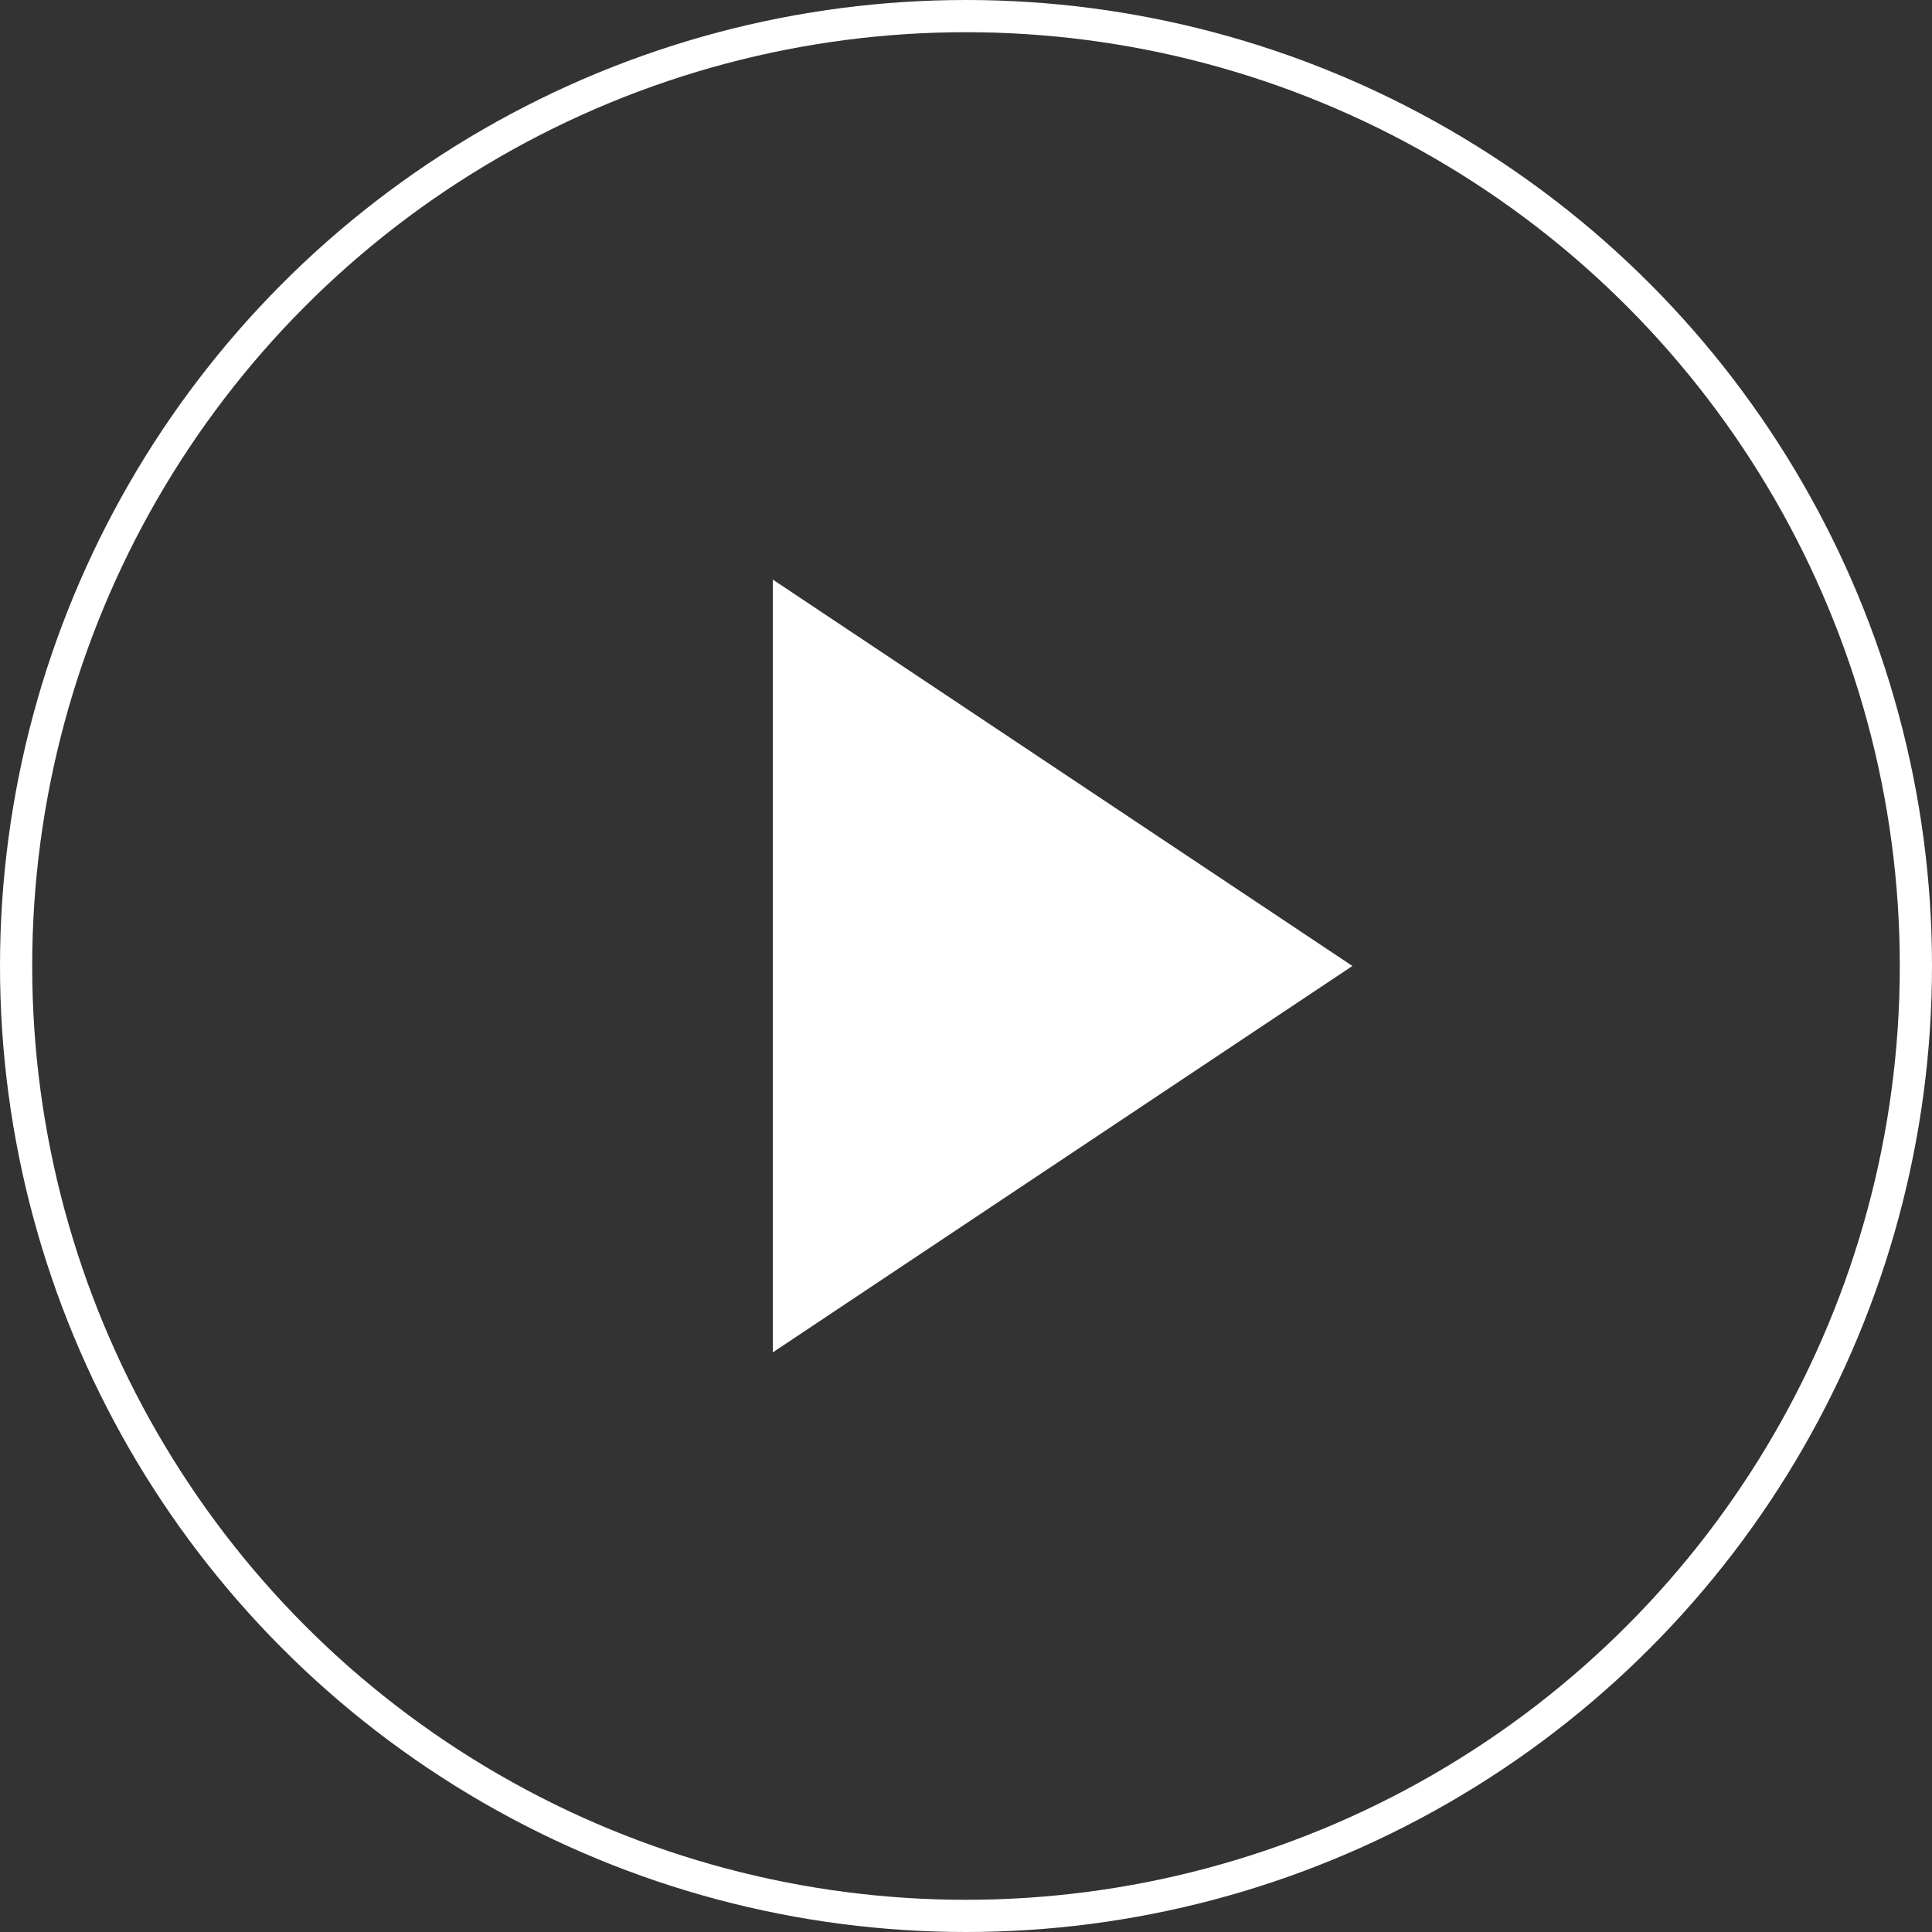
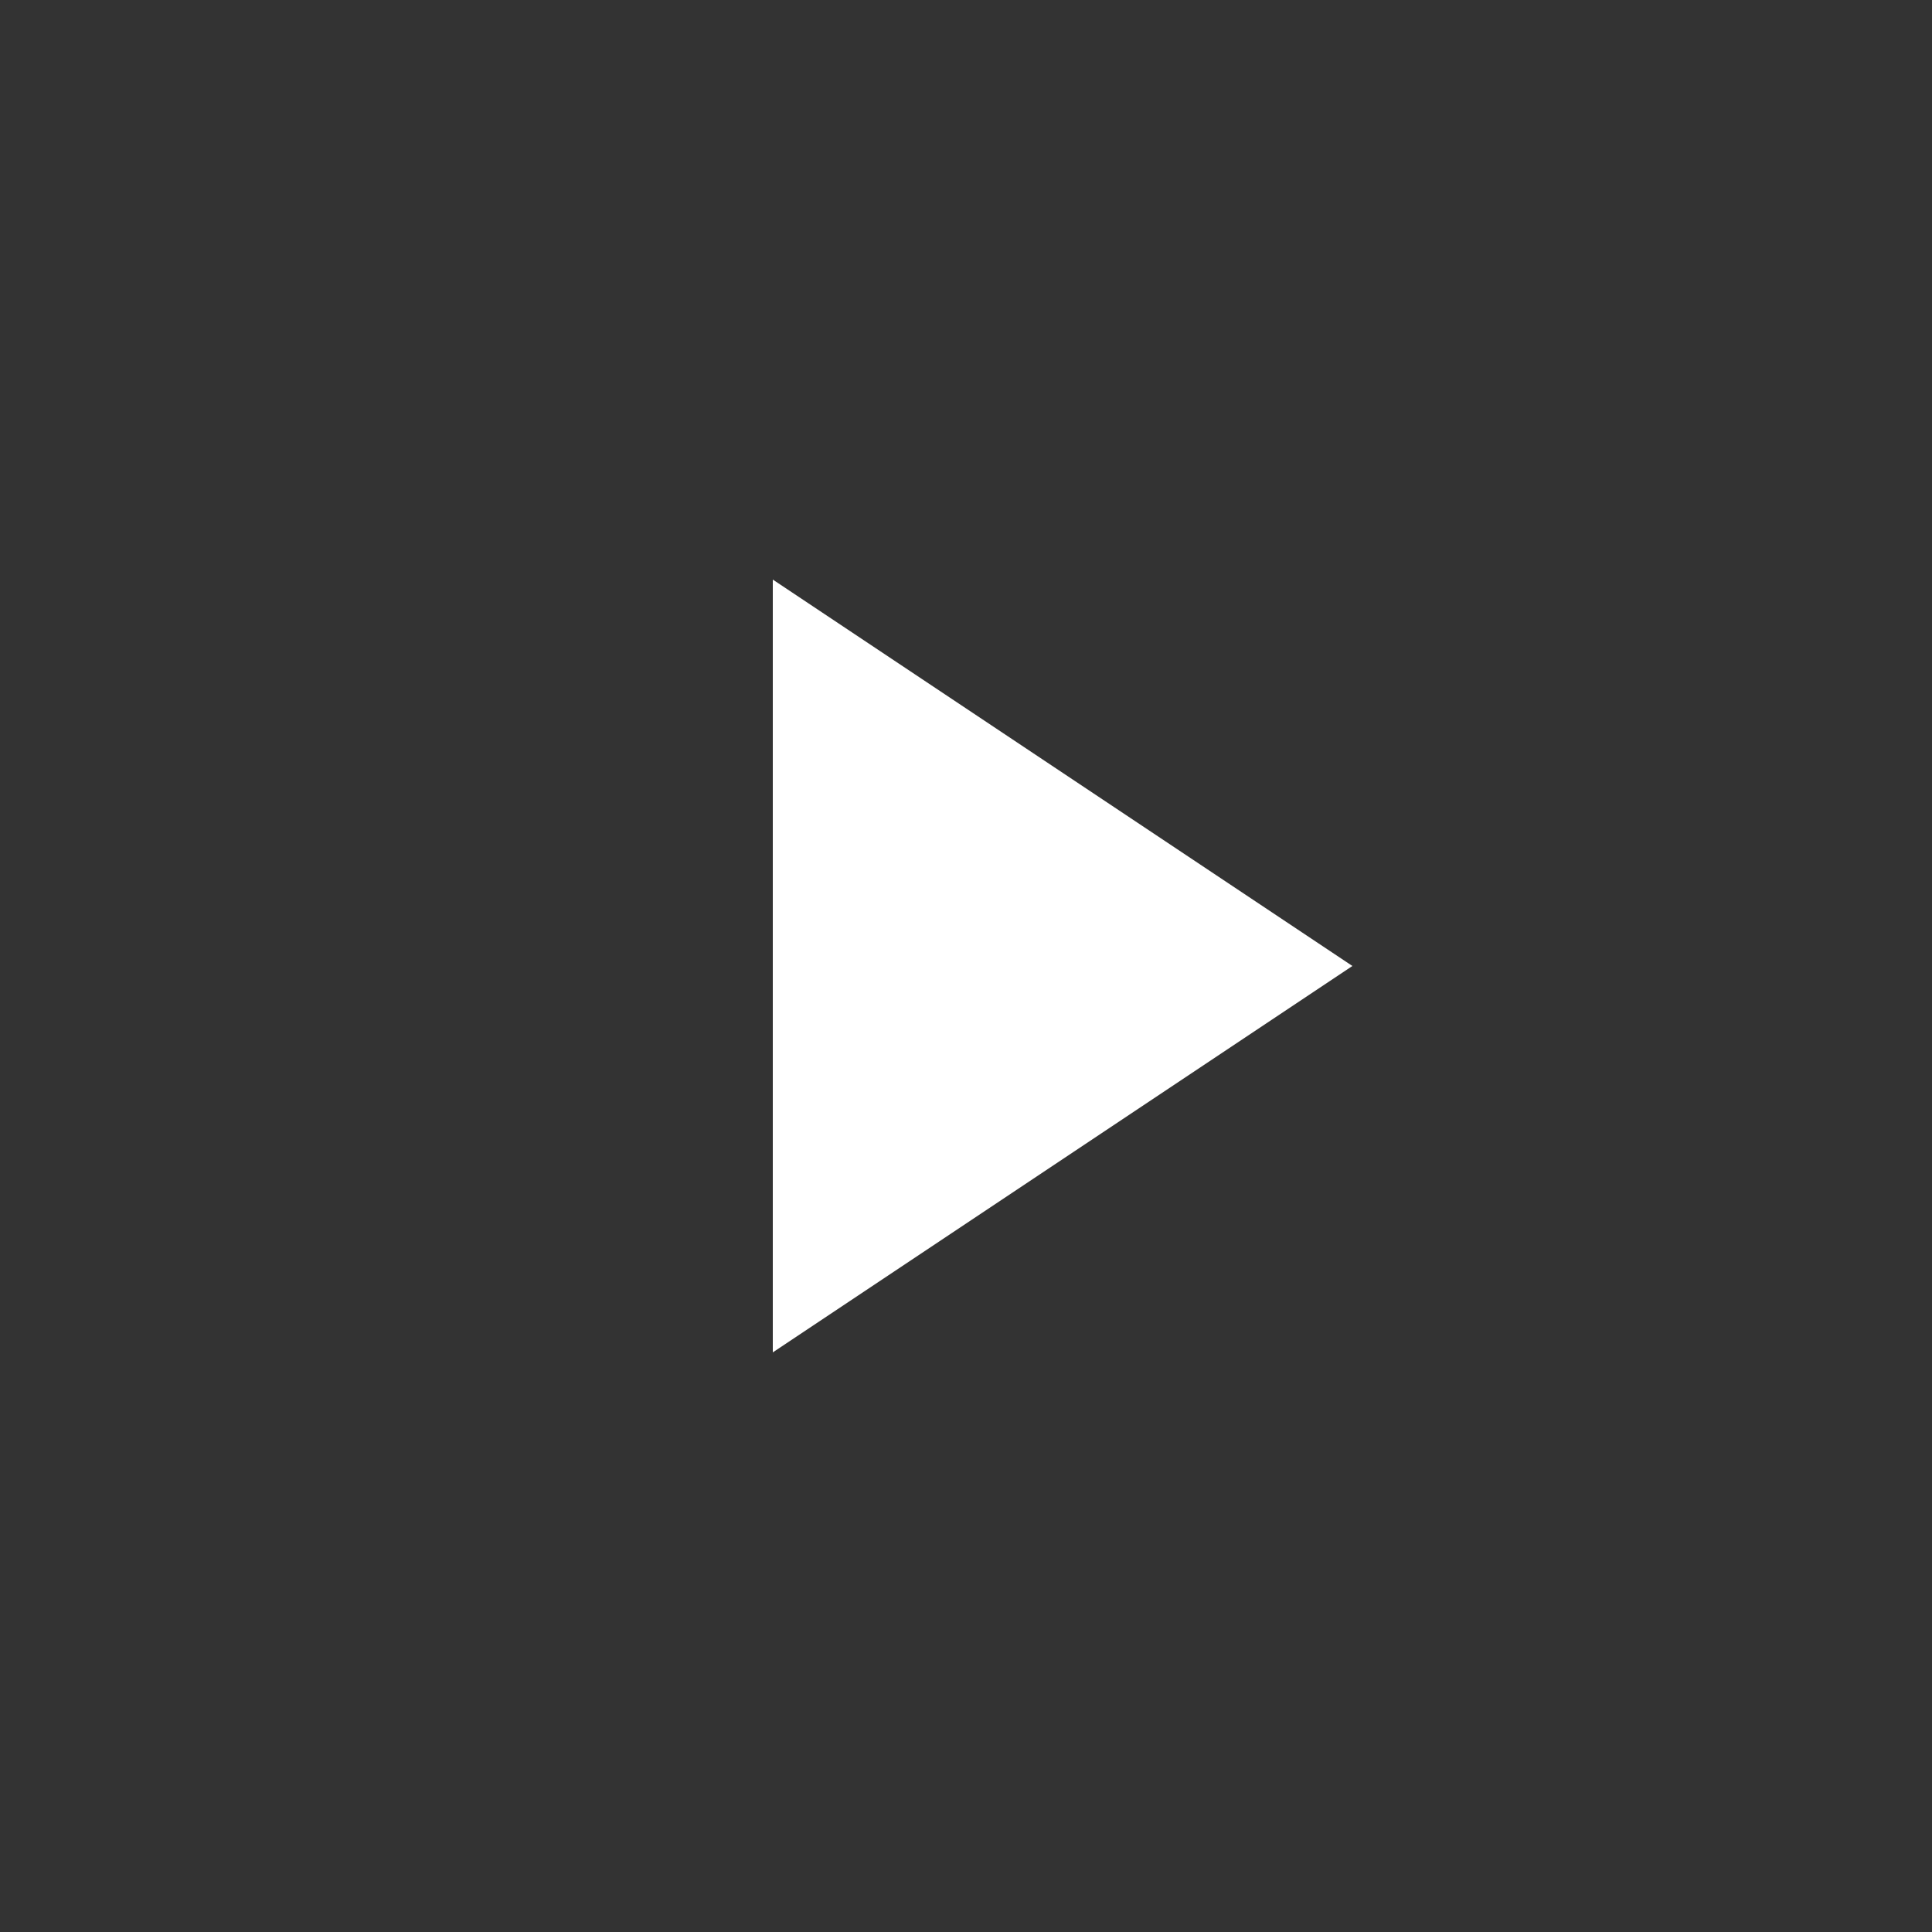
<svg xmlns="http://www.w3.org/2000/svg" width="60" height="60" viewBox="0 0 60 60">
  <rect x="0" y="0" width="60" height="60" fill="#333333" stroke="none" />
  <defs>
    <style>.cls-1{fill:#fff;}.cls-2,.cls-3{fill:none;}.cls-3{stroke:#fff;}</style>
  </defs>
  <title>ico_play</title>
  <g id="レイヤー_2" data-name="レイヤー 2">
    <g id="レイヤー_1-2" data-name="レイヤー 1">
      <path id="多角形_5" data-name="多角形 5" class="cls-1" d="M42,30,24,42V18Z" />
      <g id="楕円形_12" data-name="楕円形 12">
-         <circle class="cls-2" cx="30" cy="30" r="30" />
-         <circle class="cls-3" cx="30" cy="30" r="29.5" />
-       </g>
+         </g>
    </g>
  </g>
</svg>